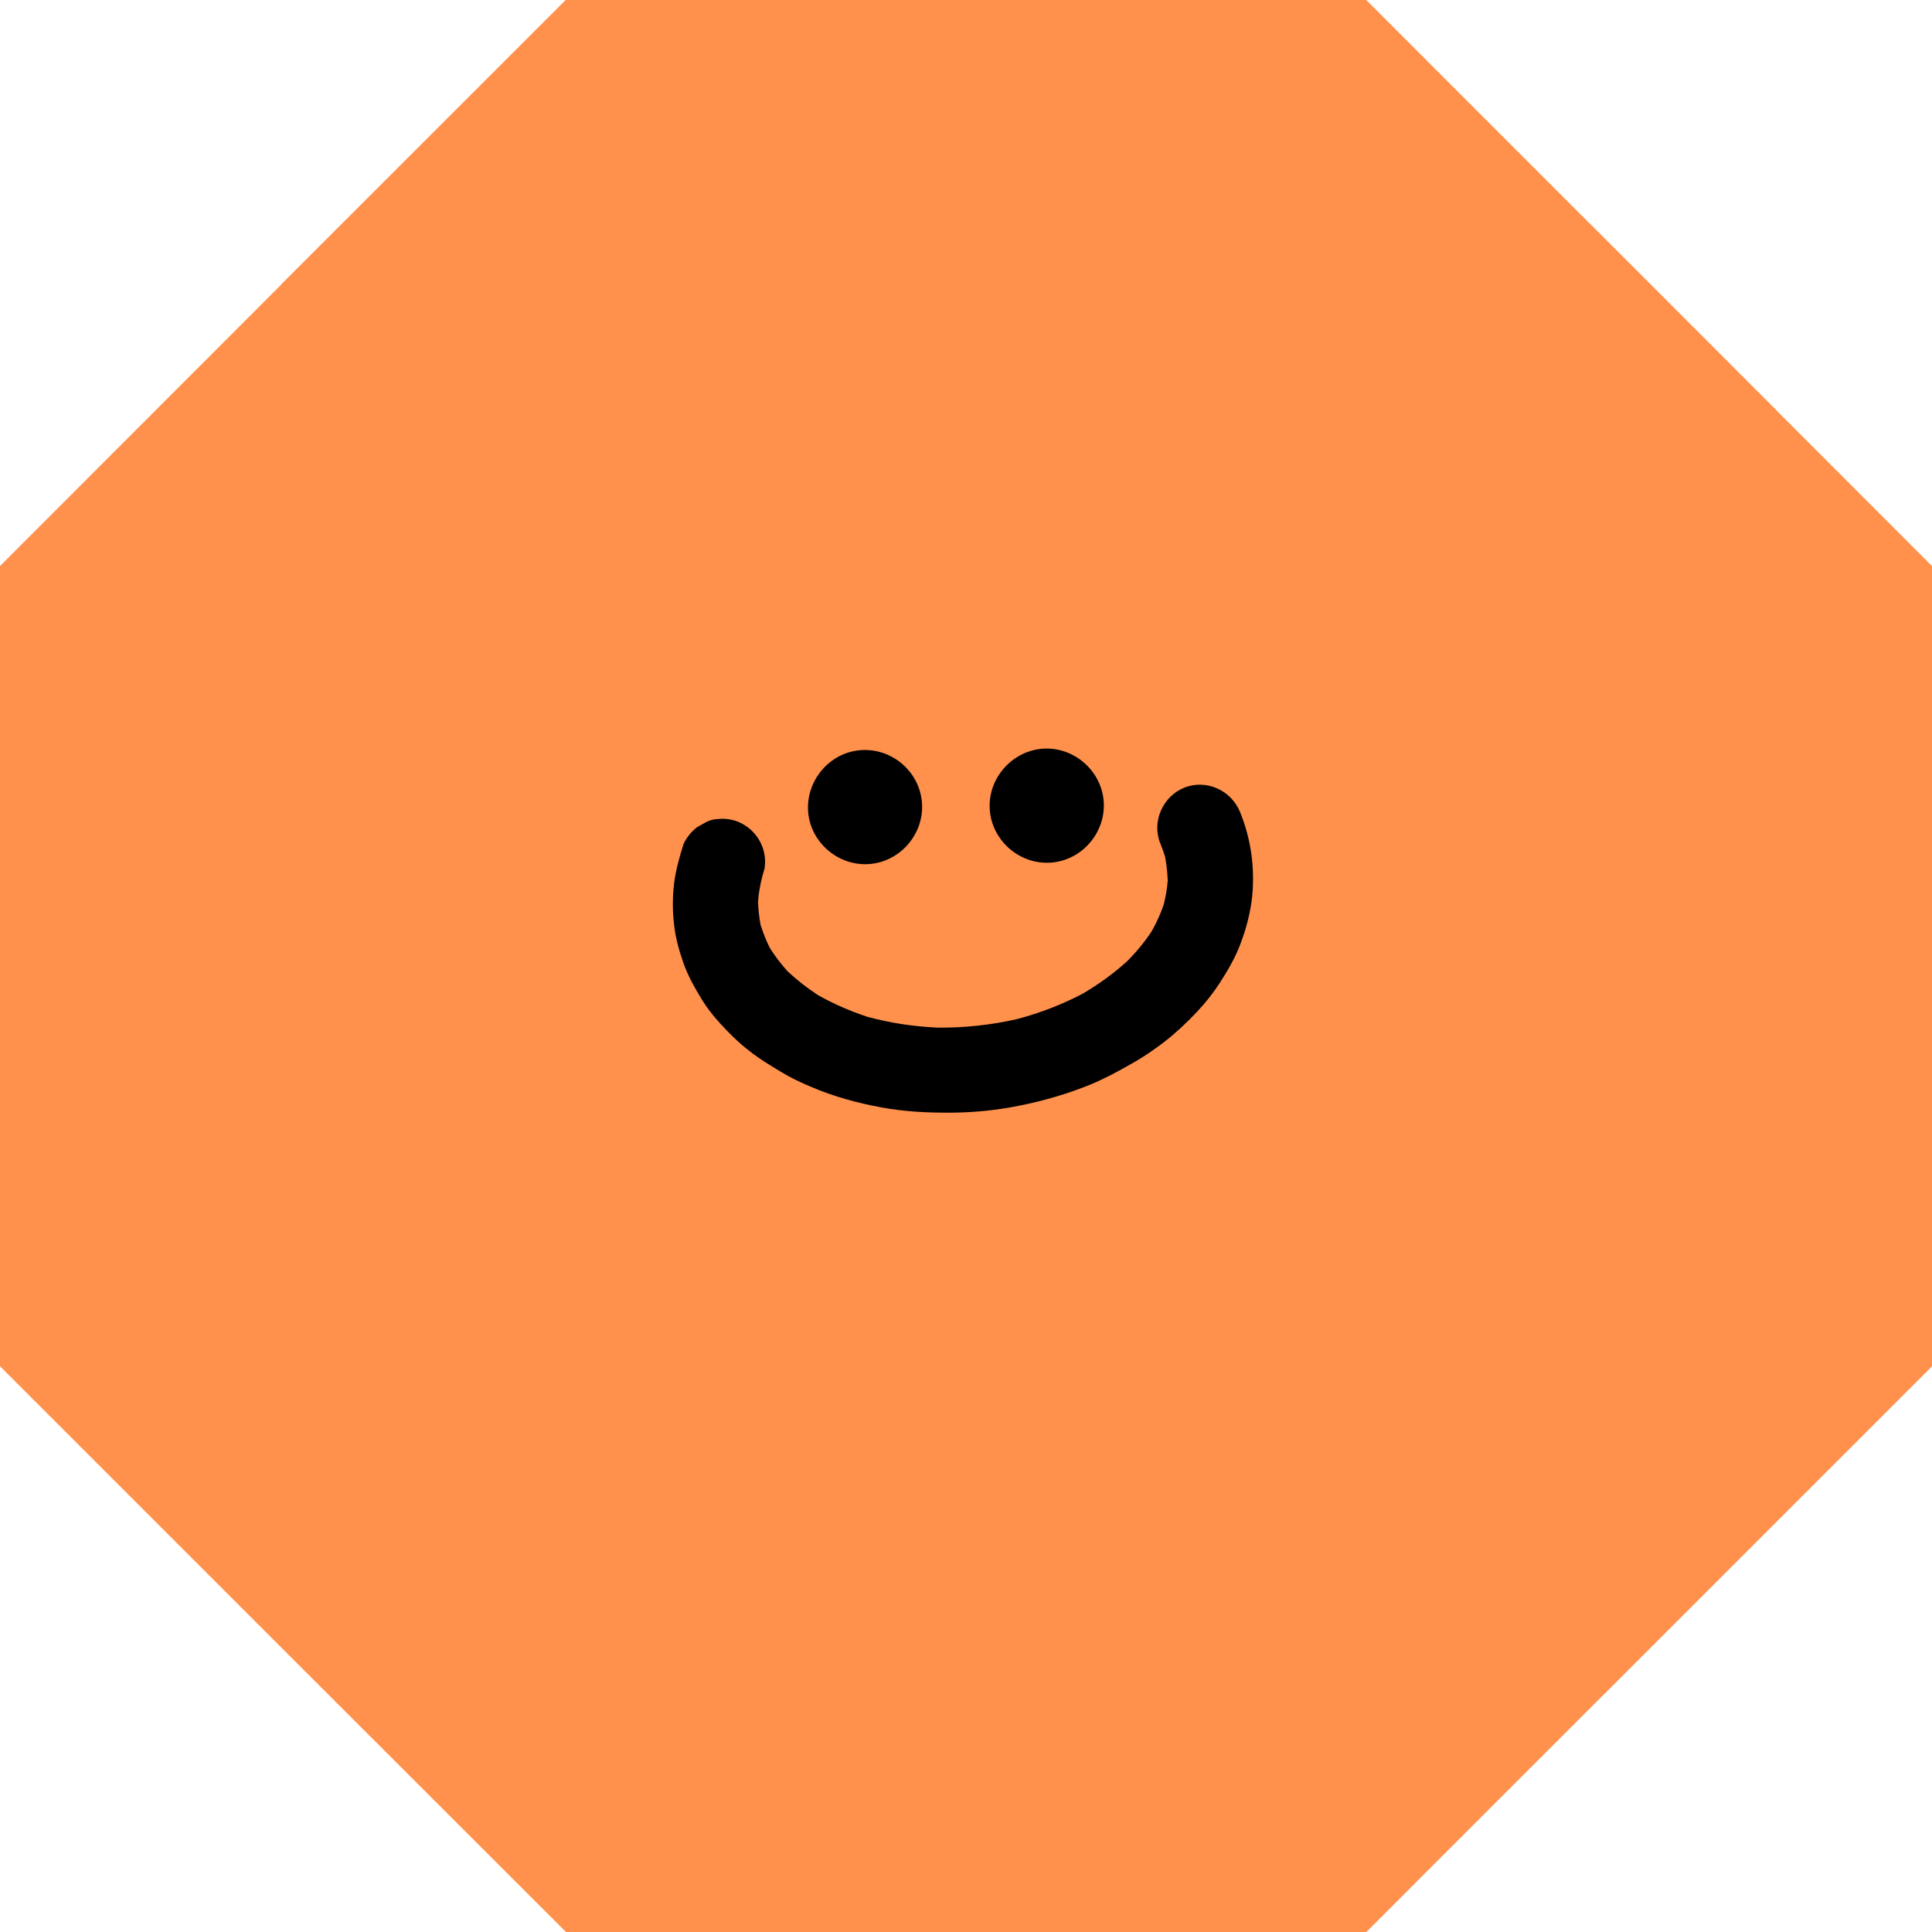
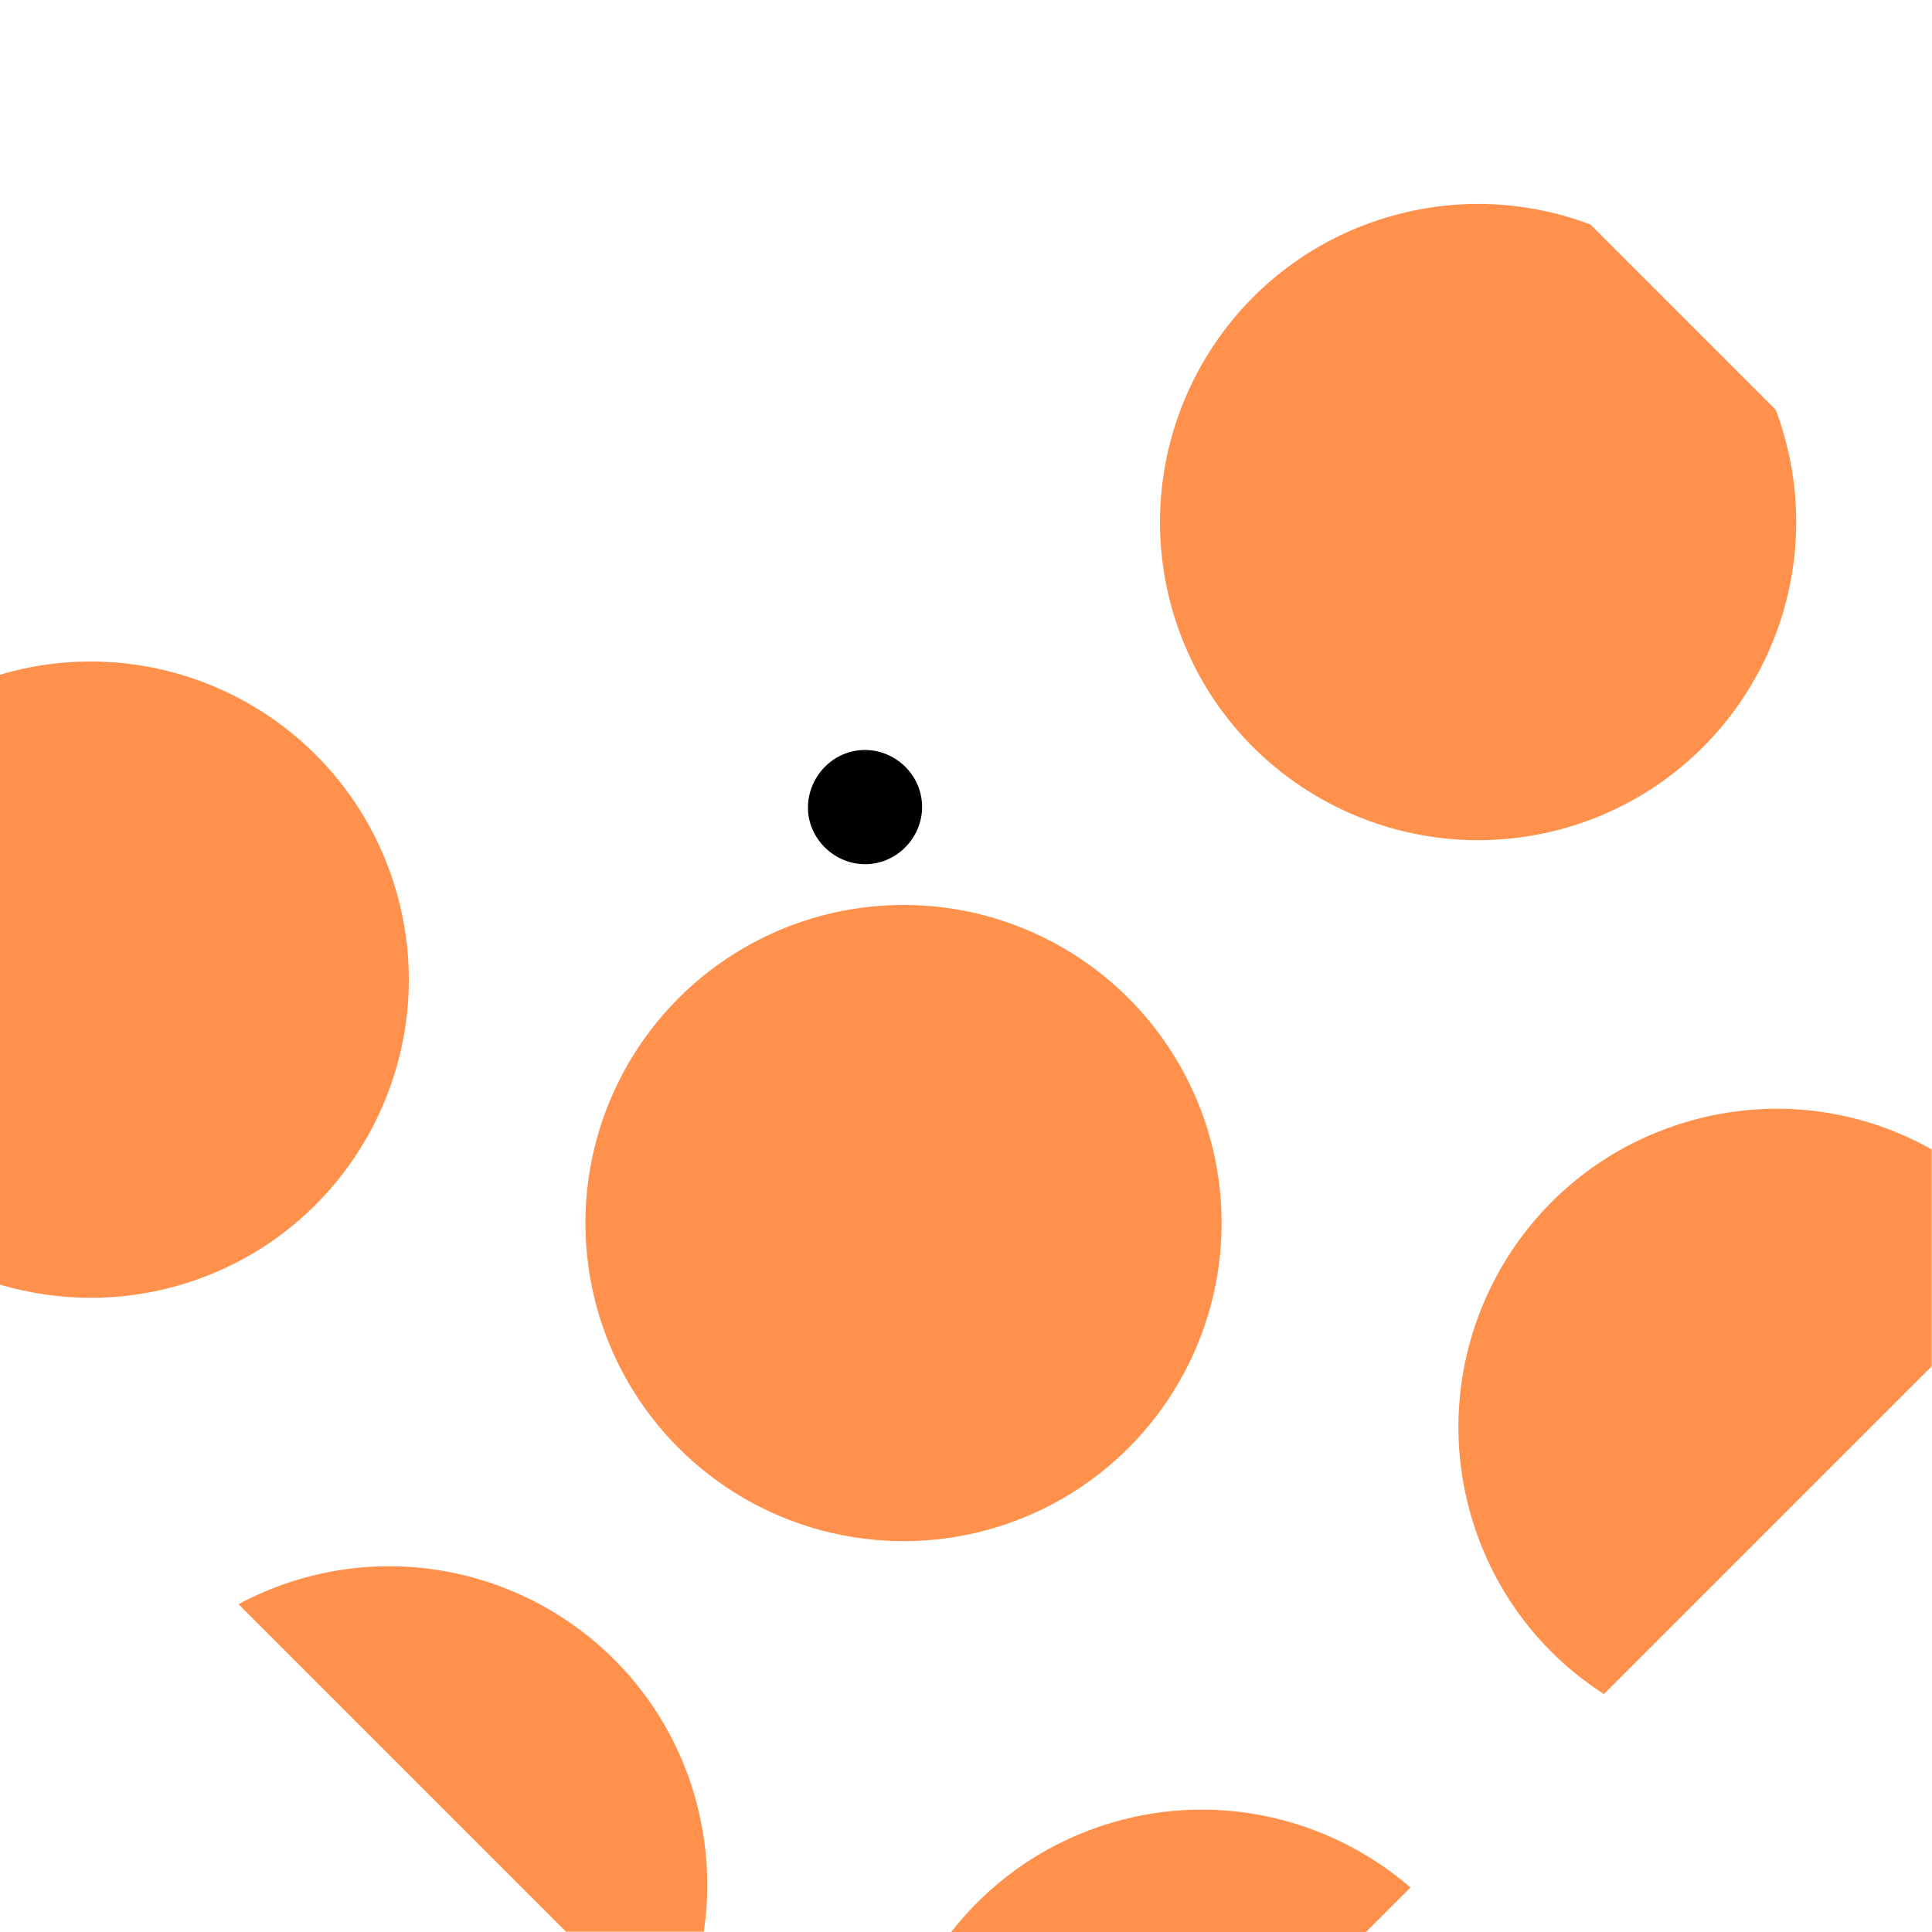
<svg xmlns="http://www.w3.org/2000/svg" preserveAspectRatio="xMidYMid meet" version="1.0" viewBox="0.0 0.0 677.2 677.2" zoomAndPan="magnify" style="fill: rgb(0, 0, 0);" original_string_length="4507" width="347.326px" height="347.326px">
  <g id="__id6_sylqrq93k8">
-     <path d="M478.9,677.2C545,611.1,611.1,545,677.2,478.9c0-93.5,0-187,0-280.5C611.1,132.2,545,66.1,478.9,0 c-93.5,0-187,0-280.5,0C132.2,66.1,66.1,132.2,0,198.4c0,93.5,0,187,0,280.5C66.1,545,132.2,611.1,198.4,677.2 C291.9,677.2,385.4,677.2,478.9,677.2L478.9,677.2L478.9,677.2z" style="fill: rgb(255, 145, 77);" />
-   </g>
+     </g>
  <g>
    <path d="M101.5,554.7c58.5-19.3,121.5,12.5,140.8,71c5.7,17.2,6.9,34.8,4.4,51.6c28.9,0,57.9,0,86.8,0 c13.1-16.8,31.2-30.1,53-37.3c38.7-12.8,79.3-3.2,108,21.7c22.6-22.6,45.2-45.2,67.9-67.9c-20.7-13.3-37.1-33.5-45.4-58.7 c-19.3-58.5,12.5-121.5,71-140.8c30.9-10.2,63-6.1,89.4,8.6c0-68.2,0-136.3,0-204.5c-18.3-18.3-36.5-36.5-54.8-54.8 c0.6,1.5,1.1,3,1.6,4.5c19.3,58.5-12.5,121.5-71,140.8c-58.5,19.3-121.5-12.5-140.8-71s12.5-121.5,71-140.8 c25.2-8.3,51.3-7.1,74.3,1.6C531.3,52.5,505.1,26.2,478.9,0C401.4,0,324,0,246.5,0c31.7,11,58.1,36.1,69.4,70.4 c19.3,58.5-12.5,121.5-71,140.8c-58.5,19.3-121.5-12.5-140.8-71c-4.5-13.5-6.2-27.2-5.5-40.6C65.8,132.5,32.9,165.4,0,198.4 c0,12.7,0,25.5,0,38.2c57.6-17.2,118.7,14.5,137.7,71.9C157,367,125.2,430,66.7,449.3c-22.5,7.4-45.6,7.3-66.7,1 c0,9.5,0,19.1,0,28.6c27.8,27.8,55.7,55.7,83.5,83.5C89.2,559.3,95.2,556.8,101.5,554.7z M281.8,322.8 c58.5-19.3,121.5,12.5,140.8,71c19.3,58.5-12.5,121.5-71,140.8c-58.5,19.3-121.5-12.5-140.8-71 C191.5,405.1,223.3,342.1,281.8,322.8z" style="fill: none;" />
    <g id="__id7_sylqrq93k8">
      <path d="M242.3,625.6c-19.3-58.5-82.3-90.2-140.8-71c-6.3,2.1-12.3,4.7-17.9,7.7c38.3,38.3,76.5,76.5,114.8,114.8 c16.1,0,32.2,0,48.3,0C249.2,660.4,247.9,642.8,242.3,625.6z" style="fill: rgb(255, 145, 77);" />
    </g>
    <g id="__id8_sylqrq93k8">
      <path d="M386.4,639.9c-21.8,7.2-39.8,20.4-53,37.3c48.5,0,96.9,0,145.4,0c5.2-5.2,10.4-10.4,15.6-15.6 C465.7,636.8,425.1,627.2,386.4,639.9z" style="fill: rgb(255, 145, 77);" />
    </g>
    <g id="__id9_sylqrq93k8">
      <path d="M587.8,394.3c-58.5,19.3-90.2,82.3-71,140.8c8.3,25.2,24.7,45.4,45.4,58.7c38.3-38.3,76.6-76.6,114.9-114.9 c0-25.3,0-50.7,0-76C650.9,388.1,618.7,384.1,587.8,394.3z" style="fill: rgb(255, 145, 77);" />
    </g>
    <g id="__id10_sylqrq93k8">
      <path d="M66.7,449.3c58.5-19.3,90.2-82.3,71-140.8C118.7,251,57.6,219.4,0,236.5C0,307.8,0,379,0,450.3 C21.1,456.5,44.2,456.7,66.7,449.3z" style="fill: rgb(255, 145, 77);" />
    </g>
    <g id="__id11_sylqrq93k8">
      <circle cx="316.7" cy="428.7" r="111.5" style="fill: rgb(255, 145, 77);" />
    </g>
    <g id="__id12_sylqrq93k8">
-       <path d="M104.2,140.3c19.3,58.5,82.3,90.2,140.8,71c58.5-19.3,90.2-82.3,71-140.8C304.6,36.1,278.2,11,246.5,0 c-16.1,0-32.1,0-48.2,0c-33.2,33.2-66.4,66.4-99.6,99.6C98,113,99.7,126.8,104.2,140.3z" style="fill: rgb(255, 145, 77);" />
-     </g>
+       </g>
    <g id="__id13_sylqrq93k8">
      <path d="M483.2,77.1c-58.5,19.3-90.2,82.3-71,140.8s82.3,90.2,140.8,71c58.5-19.3,90.2-82.3,71-140.8 c-0.5-1.5-1-3-1.6-4.5c-21.6-21.6-43.3-43.3-64.9-64.9C534.5,70,508.5,68.8,483.2,77.1z" style="fill: rgb(255, 145, 77);" />
    </g>
  </g>
  <g id="__id14_sylqrq93k8">
    <path d="M283.3,285.1c1.2,10.8,11.2,18.9,22.1,17.7c10.8-1.2,18.9-11.2,17.7-22.1s-11.2-18.9-22.1-17.7 C290.2,264.2,282.2,274.2,283.3,285.1L283.3,285.1L283.3,285.1z" style="fill: inherit;" />
-     <path d="M347,284.6c1.2,10.8,11.2,18.9,22.1,17.7c10.8-1.2,18.9-11.2,17.7-22.1c-1.2-10.8-11.2-18.9-22.1-17.7 C353.8,263.8,345.8,273.8,347,284.6L347,284.6L347,284.6z" style="fill: inherit;" />
-     <path d="M247.8,288c-1.1,0.6-2.3,1.3-3.4,1.9c-2.1,1.6-3.7,3.6-4.8,5.9c-1.4,4.5-2.7,9-3.3,13.7 c-0.6,4.9-0.6,9.9,0,14.8c0.5,4.6,1.8,9.1,3.3,13.4c1.6,4.5,4,8.7,6.5,12.8c1.8,2.9,3.9,5.6,6.3,8.2c3.2,3.5,6.5,6.8,10.3,9.7 c3.5,2.8,7.4,5.1,11.2,7.4c3.3,2,6.9,3.7,10.5,5.2c7.7,3.3,16,5.6,24.2,7.1c8.5,1.6,17.1,2,25.7,1.9c7.7-0.1,15.3-0.9,22.8-2.4 c8.5-1.7,16.9-4.1,25-7.4c5.1-2.1,9.9-4.7,14.6-7.4c4-2.2,7.7-4.8,11.3-7.5c4.2-3.3,8.2-7,11.8-10.9c2.9-3.1,5.6-6.5,7.9-10.1 c2.9-4.5,5.5-9,7.3-14c1.9-5.1,3.3-10.5,3.9-16c1-10.1-0.4-20.4-4.3-29.8c-3.1-7.5-11.8-11.5-19.5-8.4c-7.5,3-11.5,11.9-8.4,19.5 c0.6,1.6,1.2,3.1,1.7,4.8c0.5,2.7,0.8,5.5,0.9,8.2c-0.2,2.9-0.7,5.7-1.4,8.5c-1.1,3.2-2.5,6.3-4.2,9.3c-2.5,3.8-5.4,7.3-8.6,10.5 c-4.7,4.3-9.9,8-15.4,11.3c-7.4,3.9-15.2,6.9-23.2,9c-9.2,2.1-18.5,3.1-27.9,3c-8.3-0.4-16.6-1.6-24.6-3.8c-6-2-11.8-4.5-17.3-7.6 c-3.8-2.5-7.4-5.3-10.7-8.4c-2.3-2.6-4.4-5.3-6.2-8.2c-1.3-2.6-2.3-5.2-3.2-8c-0.5-2.7-0.8-5.4-0.9-8.1c0.2-3.1,0.8-6.2,1.6-9.3 c0.2-0.8,0.5-1.6,0.7-2.4c0.4-2.7,0.1-5.4-0.9-7.9c-1.4-3.6-4.3-6.6-7.8-8.2c-2.4-1.1-5.1-1.5-7.8-1.2 C250.3,287.1,249,287.5,247.8,288L247.8,288L247.8,288z M266.7,308.9c-0.1,0.3-0.2,0.6-0.3,0.9 C266.5,309.5,266.6,309.2,266.7,308.9L266.7,308.9L266.7,308.9z" style="fill: inherit;" />
  </g>
</svg>